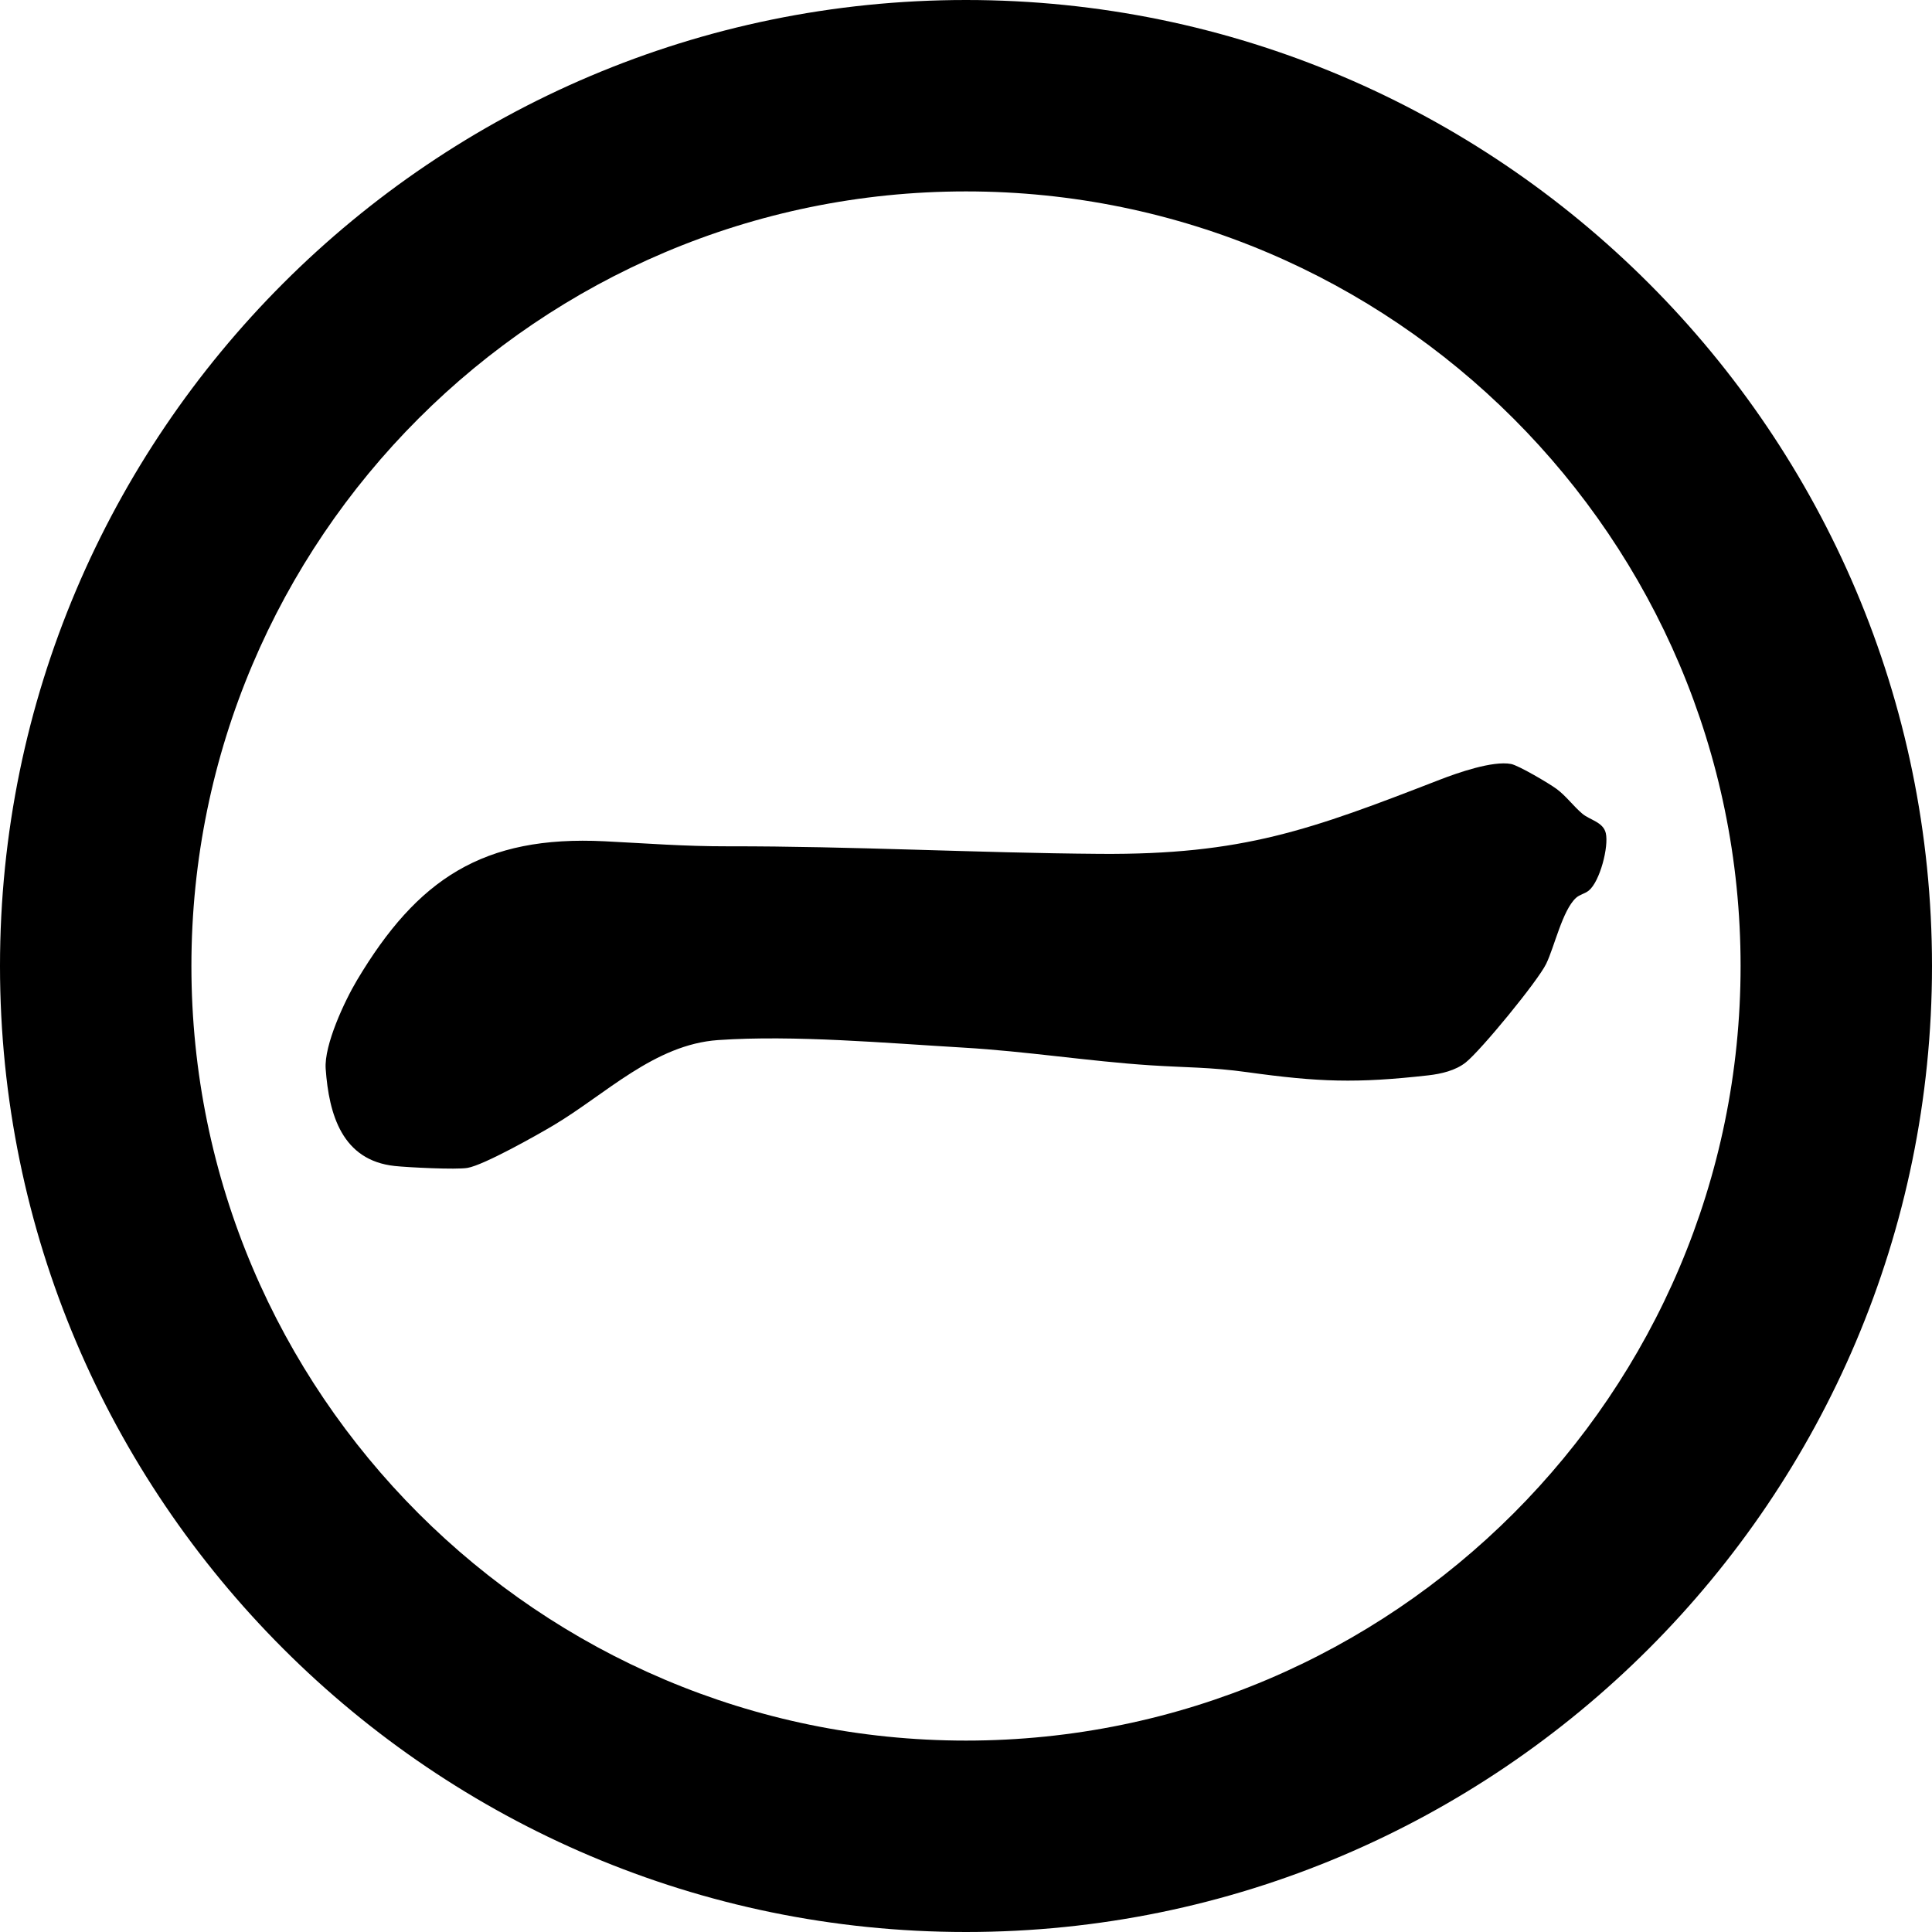
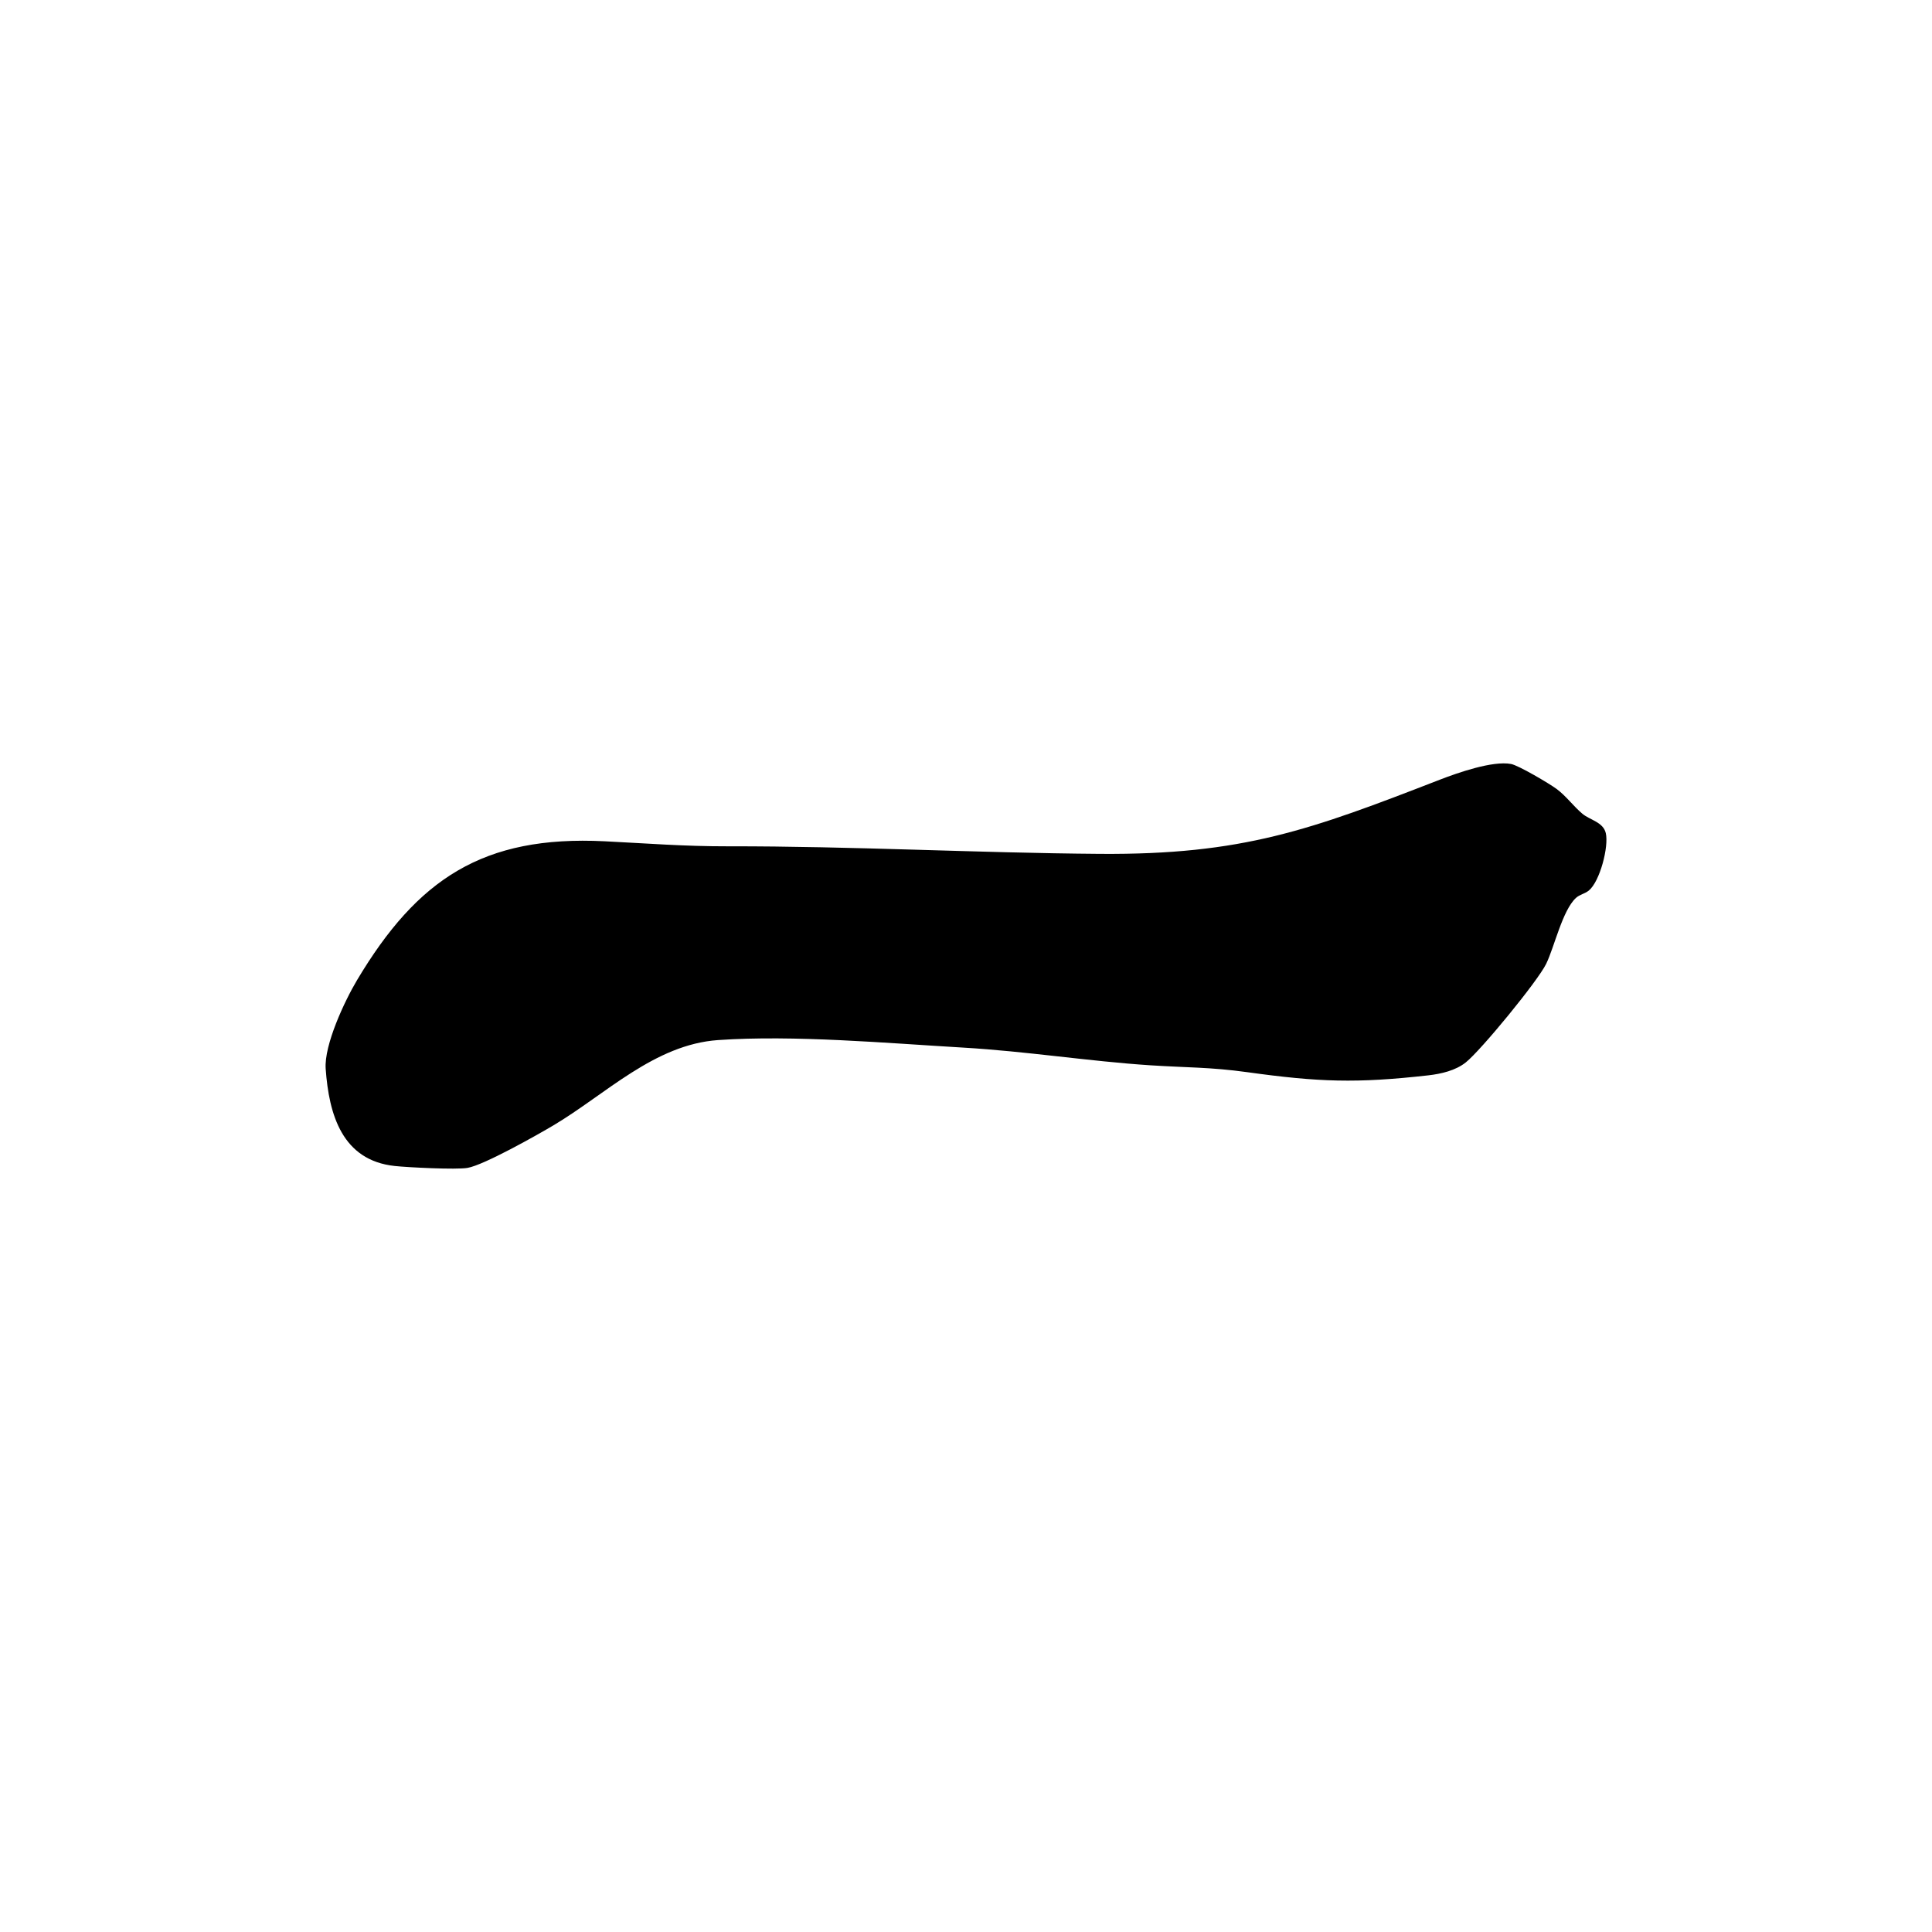
<svg xmlns="http://www.w3.org/2000/svg" id="Ebene_2" data-name="Ebene 2" viewBox="0 0 394.887 394.887">
  <g id="Ebene_1-2" data-name="Ebene 1">
    <g>
      <path d="M328.211,170.281c-.525-2.269-3.265-2.671-4.795-3.966-1.849-1.564-3.289-3.596-5.253-5.055-1.482-1.101-7.792-4.827-9.327-5.111-3.758-.696-10.867,1.788-14.589,3.232-26.373,10.229-40.193,15.361-69.445,15.142-25.366-.19-50.565-1.58-75.955-1.543-9.142.013-16.293-.582-25.261-1.029-24.897-1.24-38.288,7.751-50.59,28.349-2.565,4.294-6.772,13.296-6.428,18.152.665,9.375,3.369,18.723,14.13,19.871,2.678.286,12.535.785,14.858.387,3.352-.575,14.161-6.674,17.589-8.711,10.649-6.328,20.621-16.517,33.637-17.416,15.506-1.071,34.432.623,50.135,1.543,12.909.756,25.662,2.793,38.202,3.613,7.311.478,12.288.362,19.766,1.401,14.641,2.034,22.351,2.309,37.022.656,2.63-.296,5.58-.972,7.678-2.64,3.104-2.467,14.715-16.616,16.437-20.146,1.688-3.459,3.323-10.933,6.09-13.479.775-.713,1.806-.84,2.622-1.503,2.276-1.851,4.12-8.974,3.479-11.747Z" />
-       <path d="M197.444,394.887C88.573,394.887,0,306.314,0,197.443S88.573,0,197.444,0s197.443,88.573,197.443,197.443-88.572,197.444-197.443,197.444ZM197.444,39.123c-87.298,0-158.321,71.022-158.321,158.32s71.022,158.321,158.321,158.321,158.32-71.022,158.32-158.321S284.742,39.123,197.444,39.123Z" />
    </g>
  </g>
</svg>